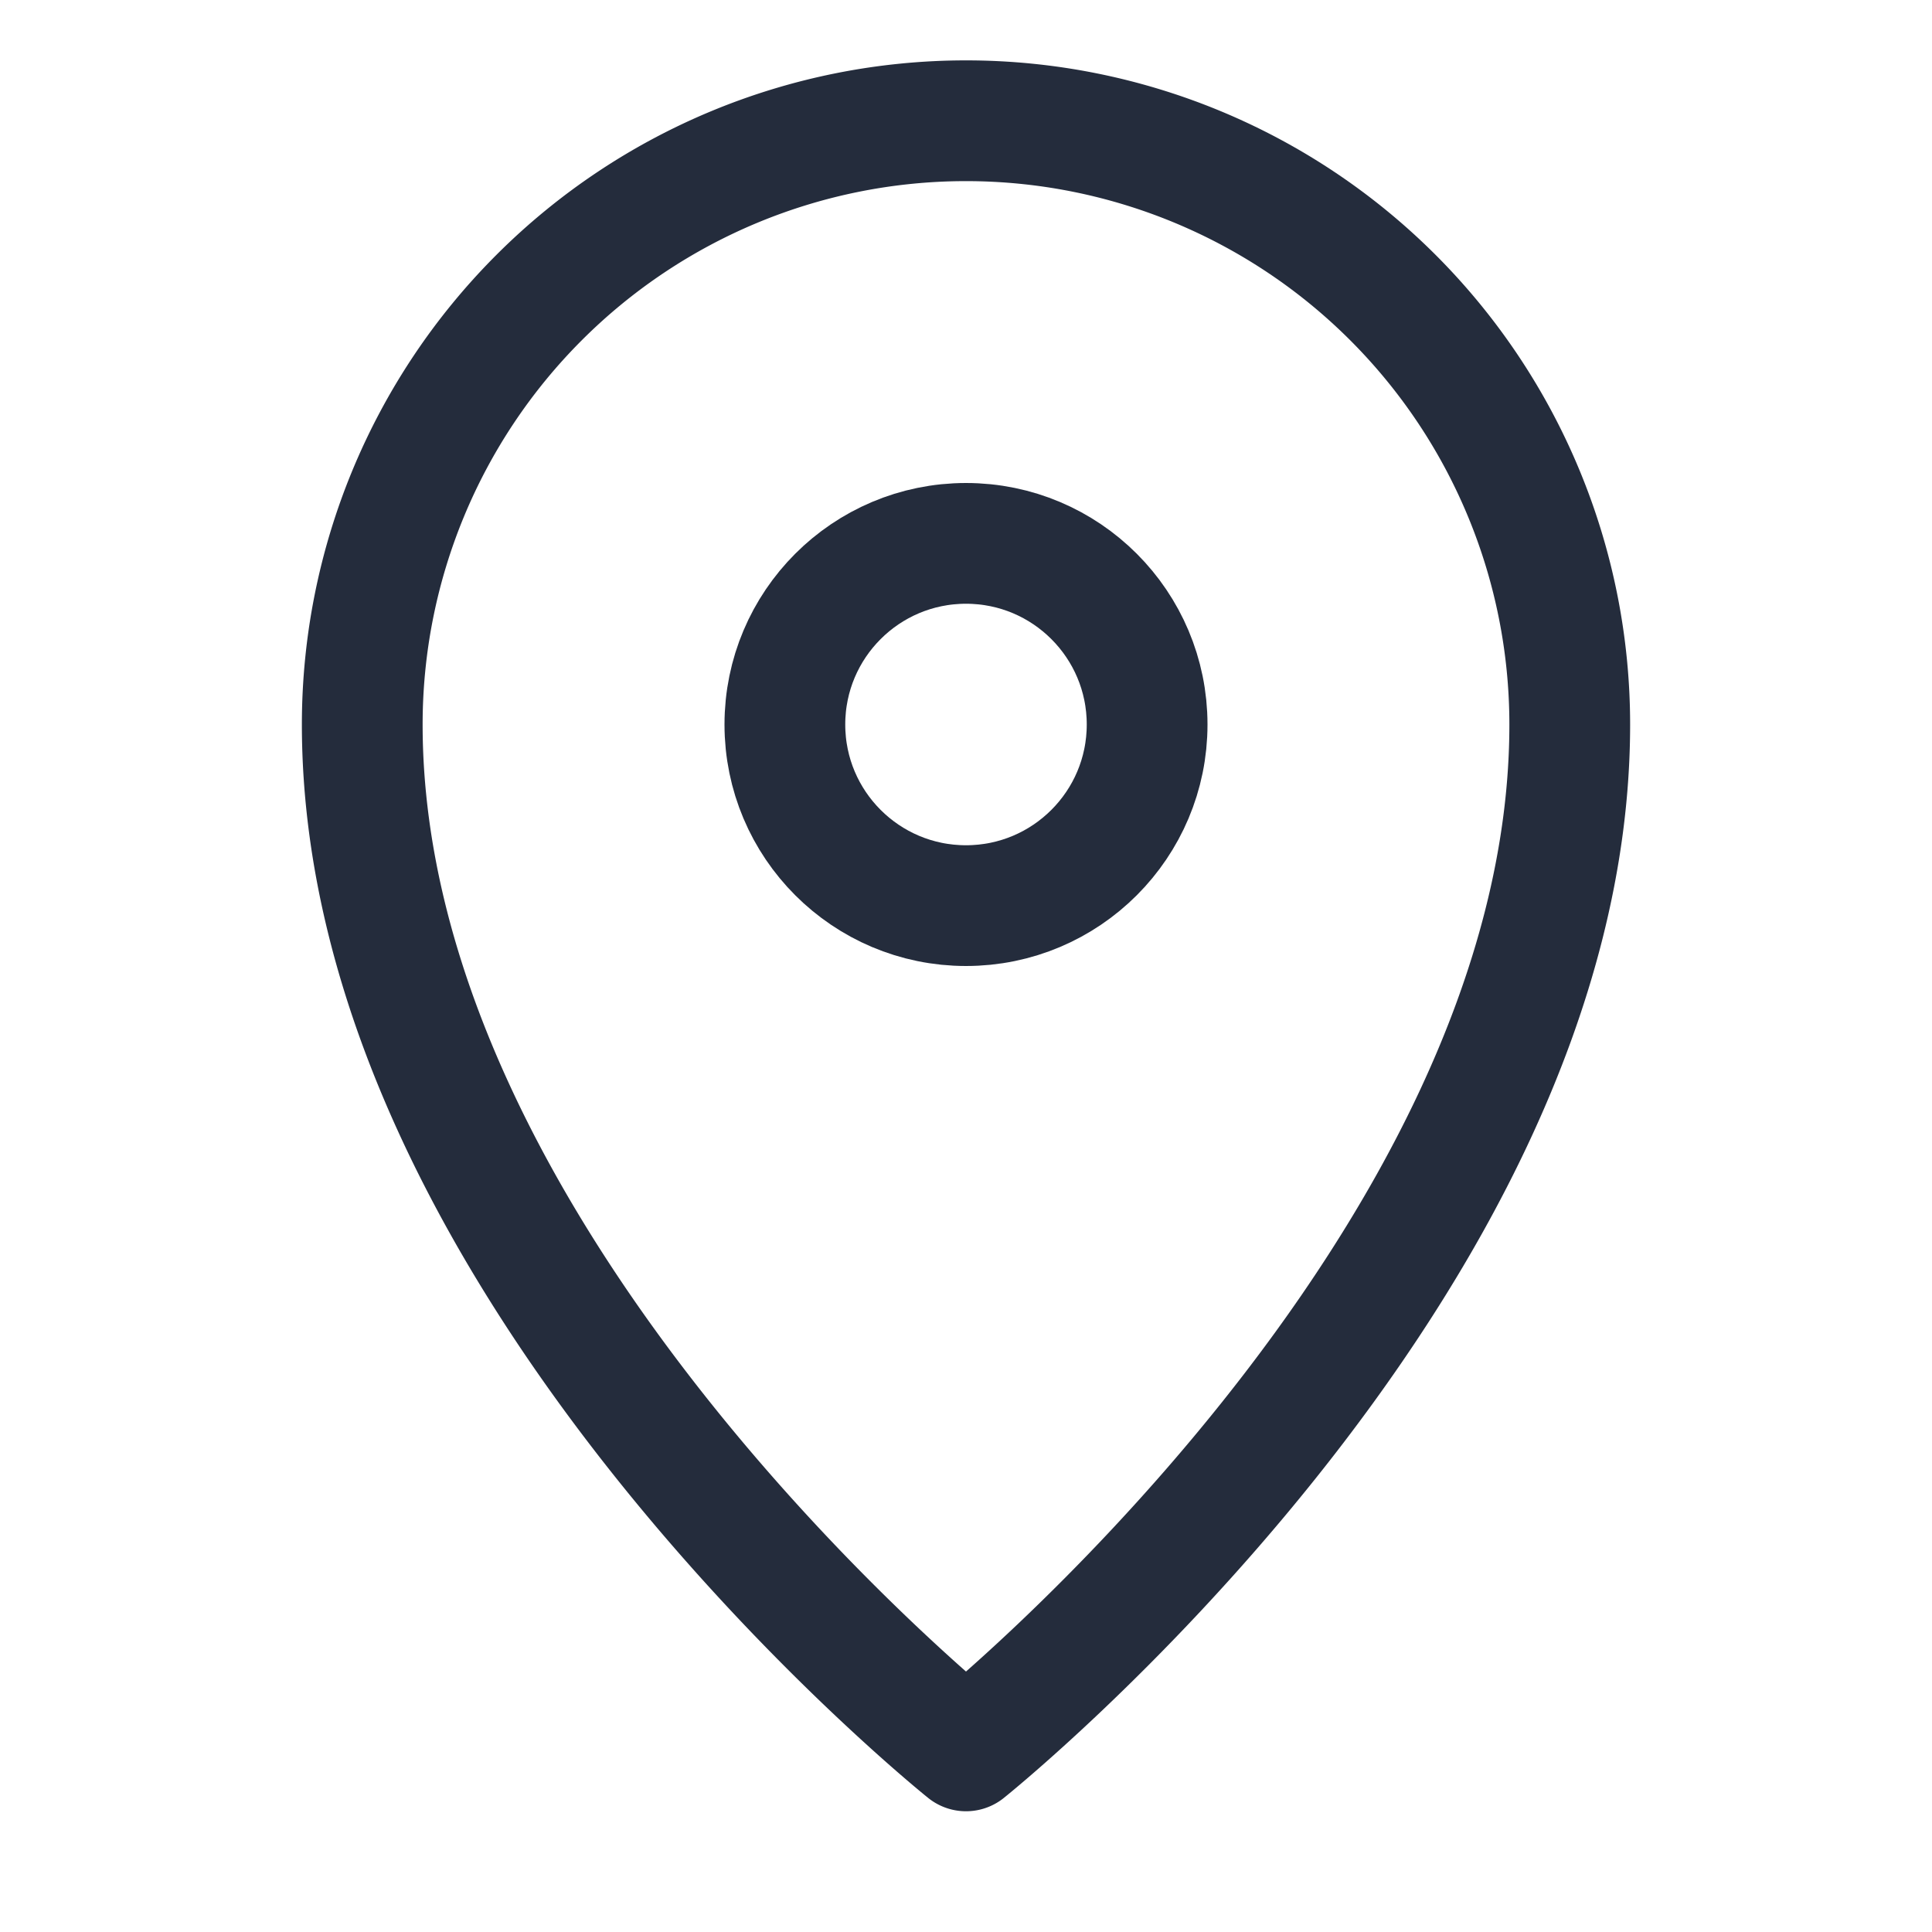
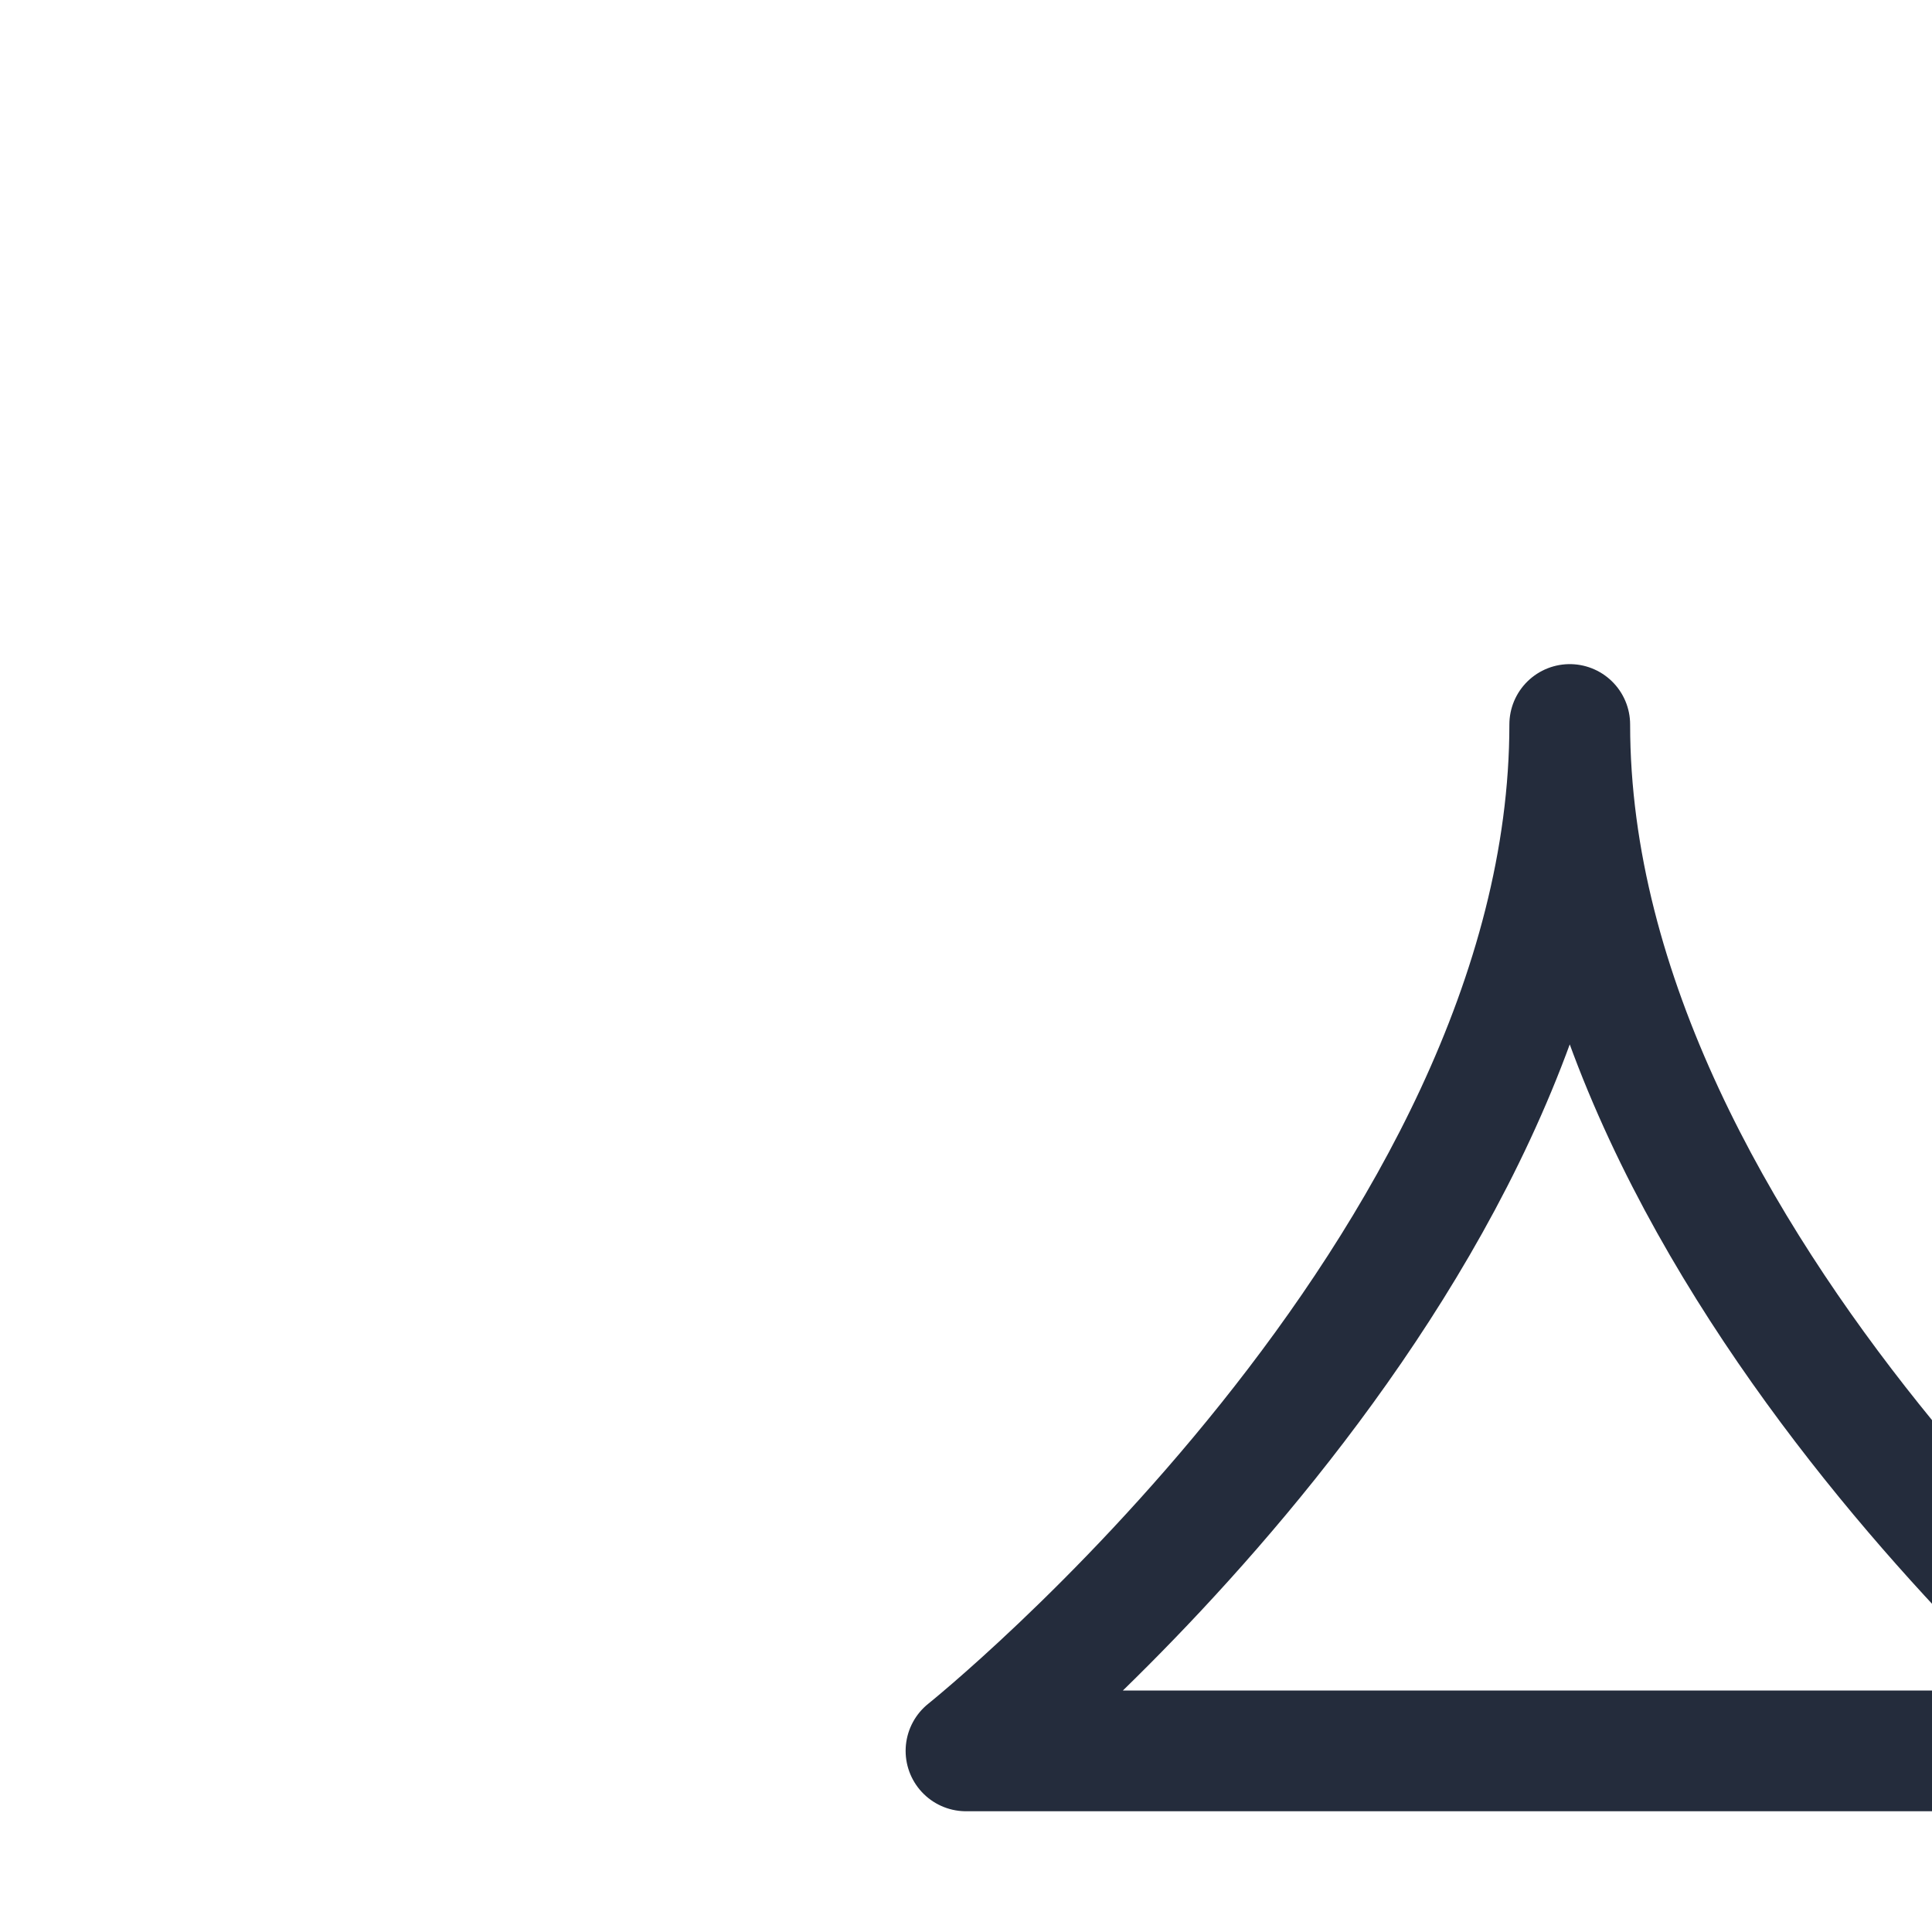
<svg xmlns="http://www.w3.org/2000/svg" width="64" height="64" viewBox="0 0 64 64" fill="none" stroke="#242c3c" stroke-width="4" stroke-linecap="round" stroke-linejoin="round">
-   <path d="M32 58s20-16 20-34a20 20 0 1 0-40 0c0 18 20 34 20 34z" />
-   <circle cx="32" cy="24" r="6" />
+   <path d="M32 58s20-16 20-34c0 18 20 34 20 34z" />
</svg>